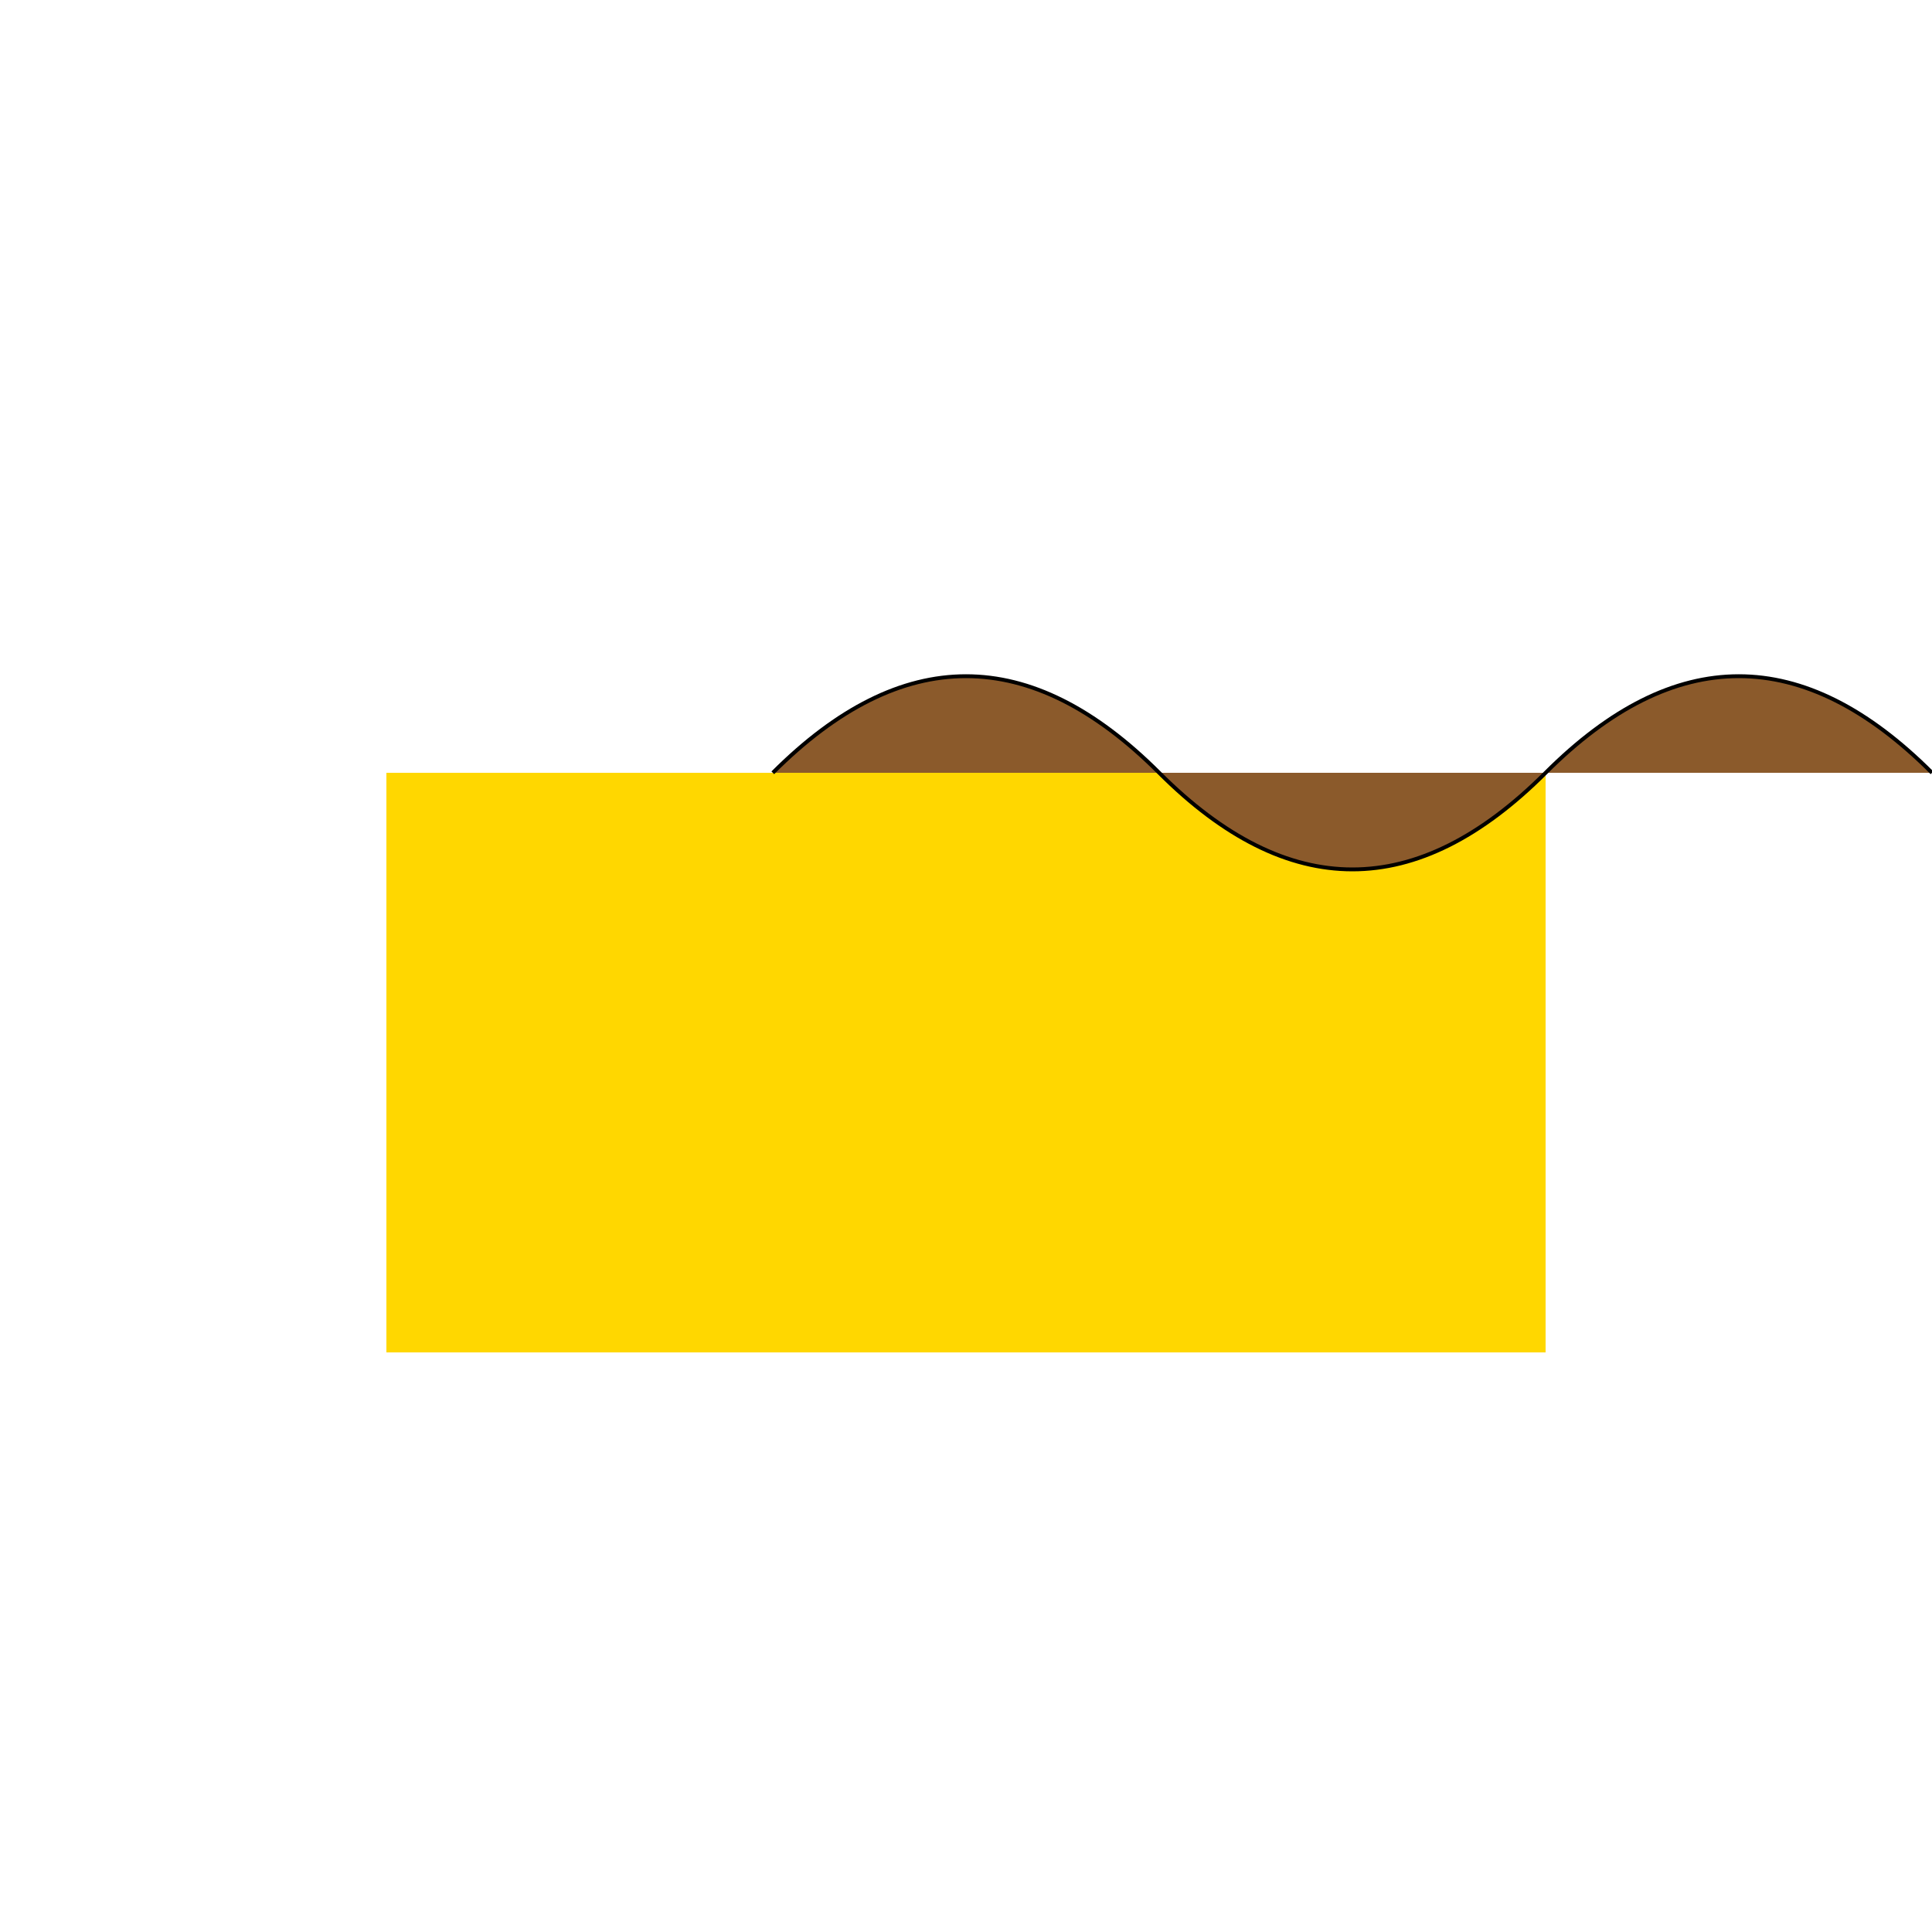
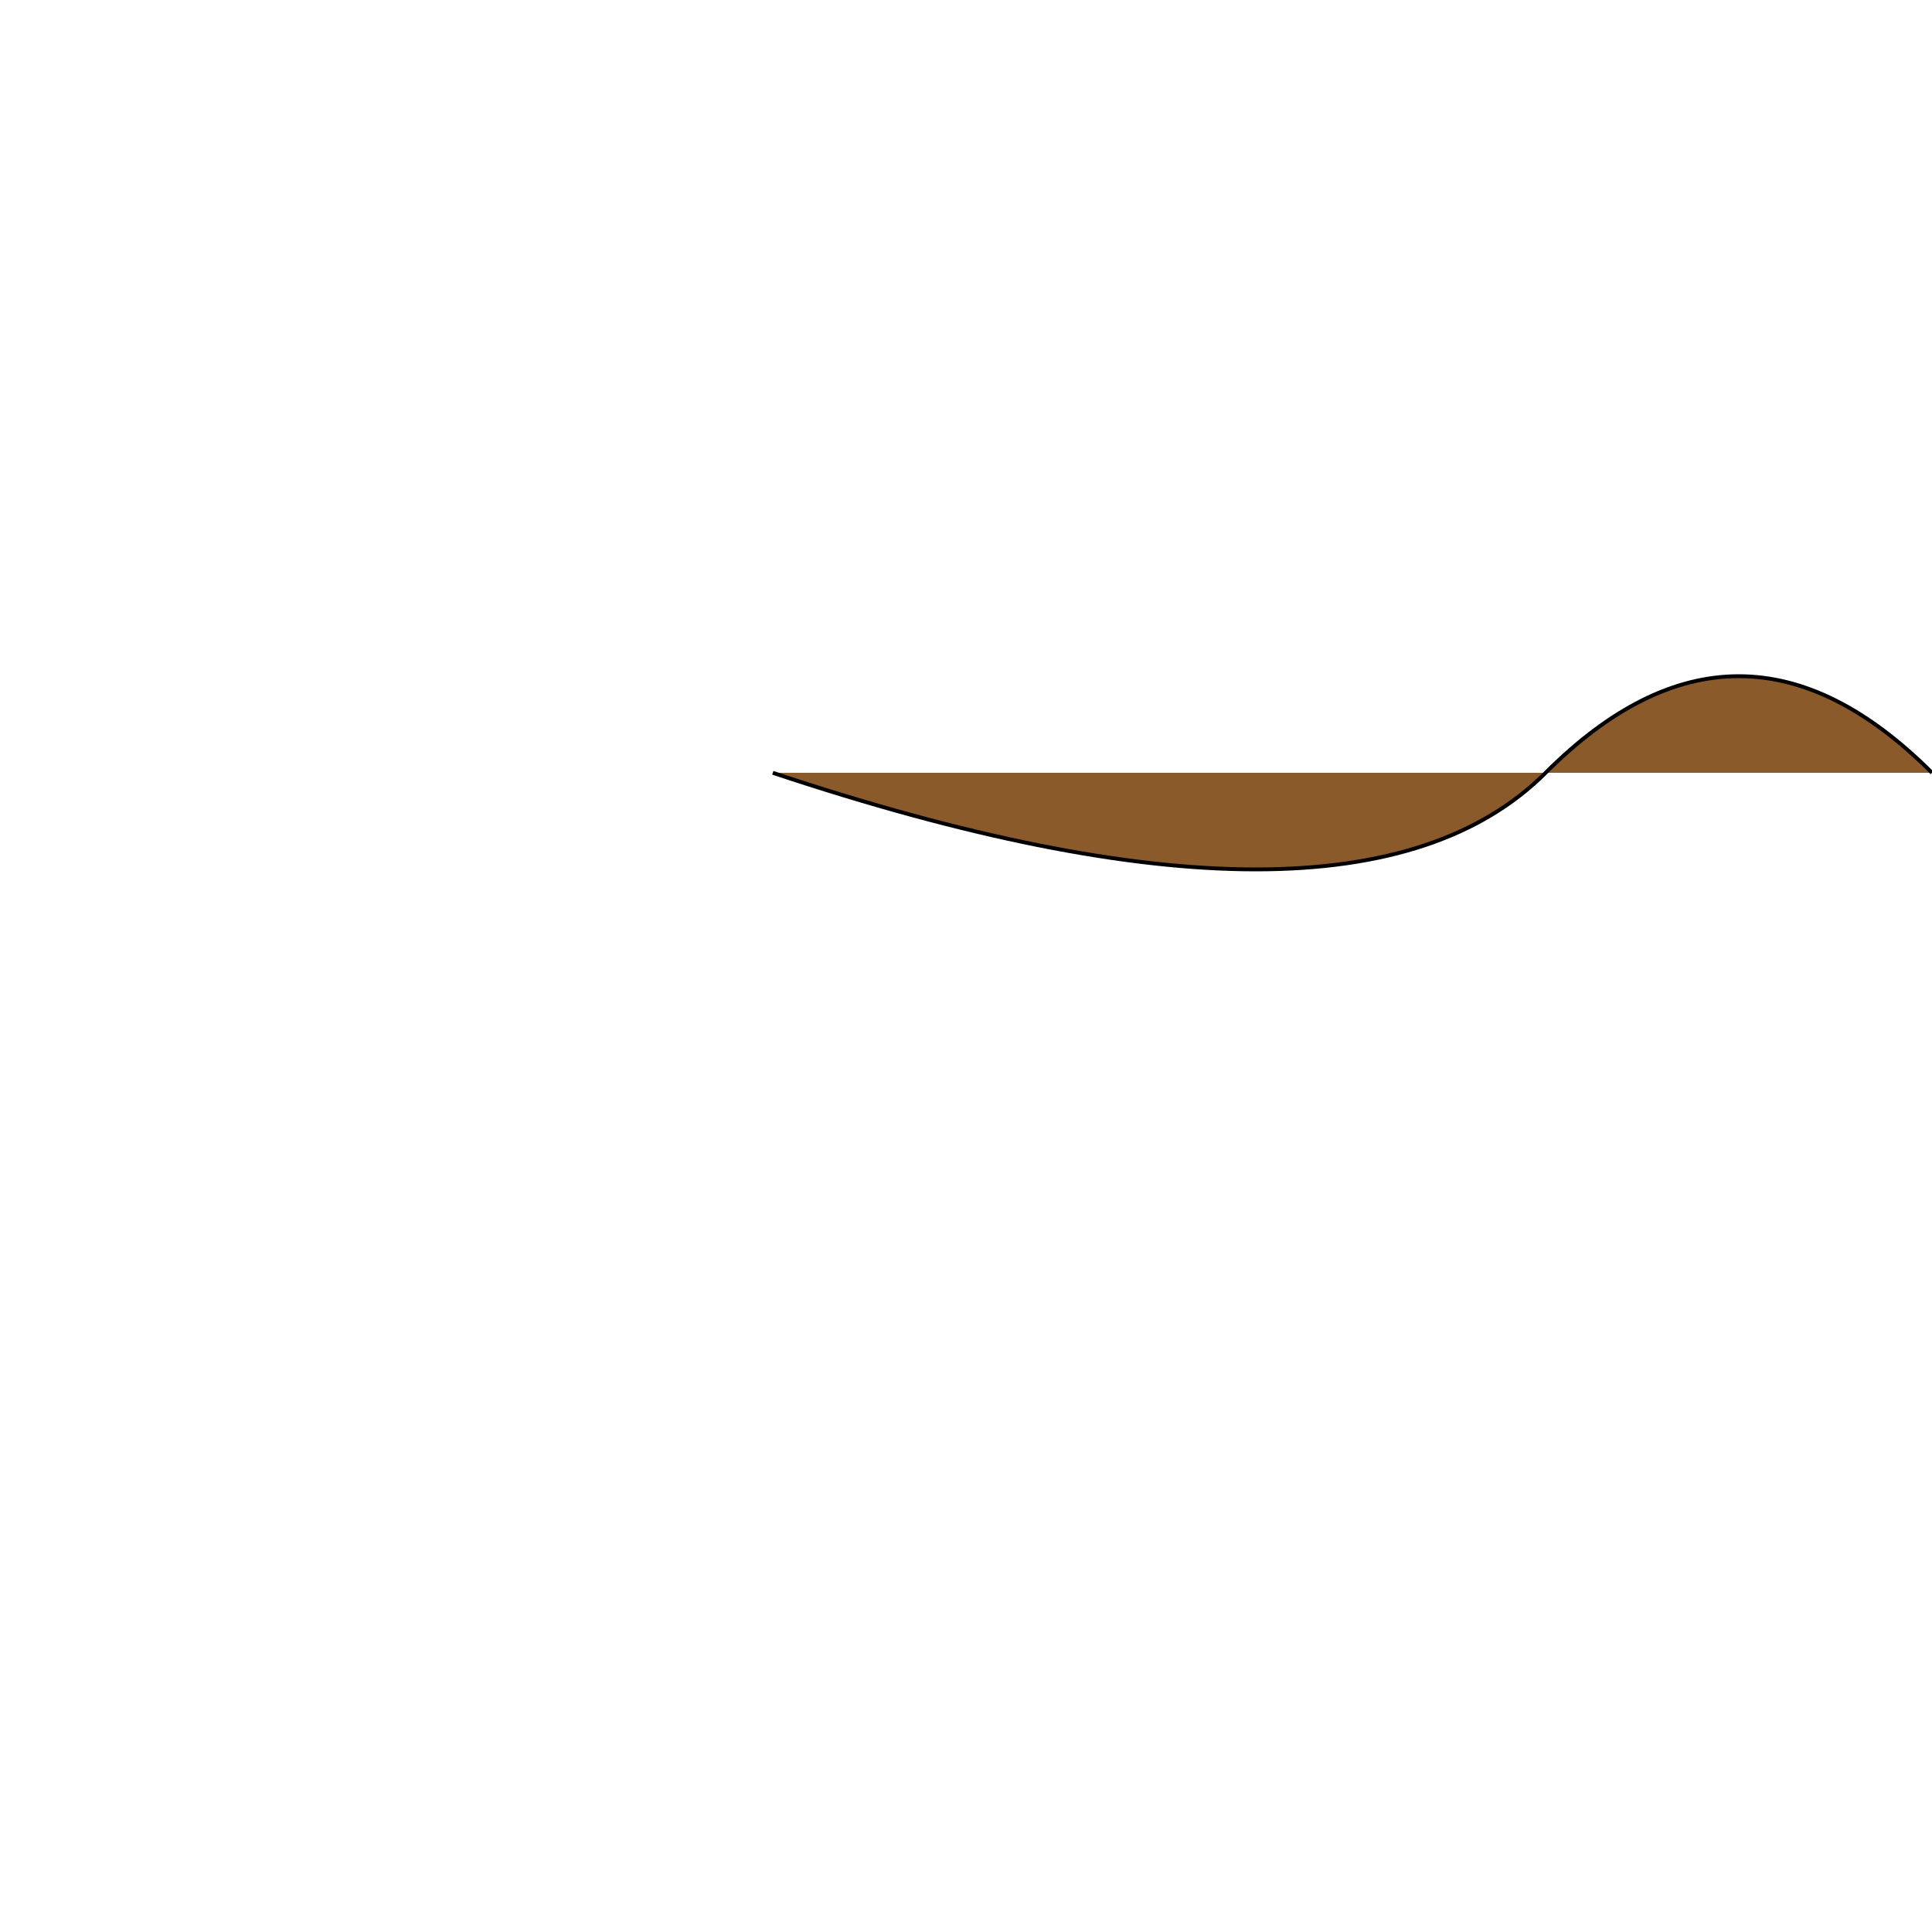
<svg xmlns="http://www.w3.org/2000/svg" width="500" height="500">
  <defs />
  <g>
-     <rect fill="#ffd700" stroke="none" x="100" y="200" width="300" height="150" />
-     <path fill="#8b5a2b" stroke="#000000" paint-order="stroke fill markers" d=" M 200 200 Q 250 150 300 200 Q 350 250 400 200 Q 450 150 500 200" stroke-miterlimit="10" stroke-dasharray="" />
+     <path fill="#8b5a2b" stroke="#000000" paint-order="stroke fill markers" d=" M 200 200 Q 350 250 400 200 Q 450 150 500 200" stroke-miterlimit="10" stroke-dasharray="" />
  </g>
</svg>